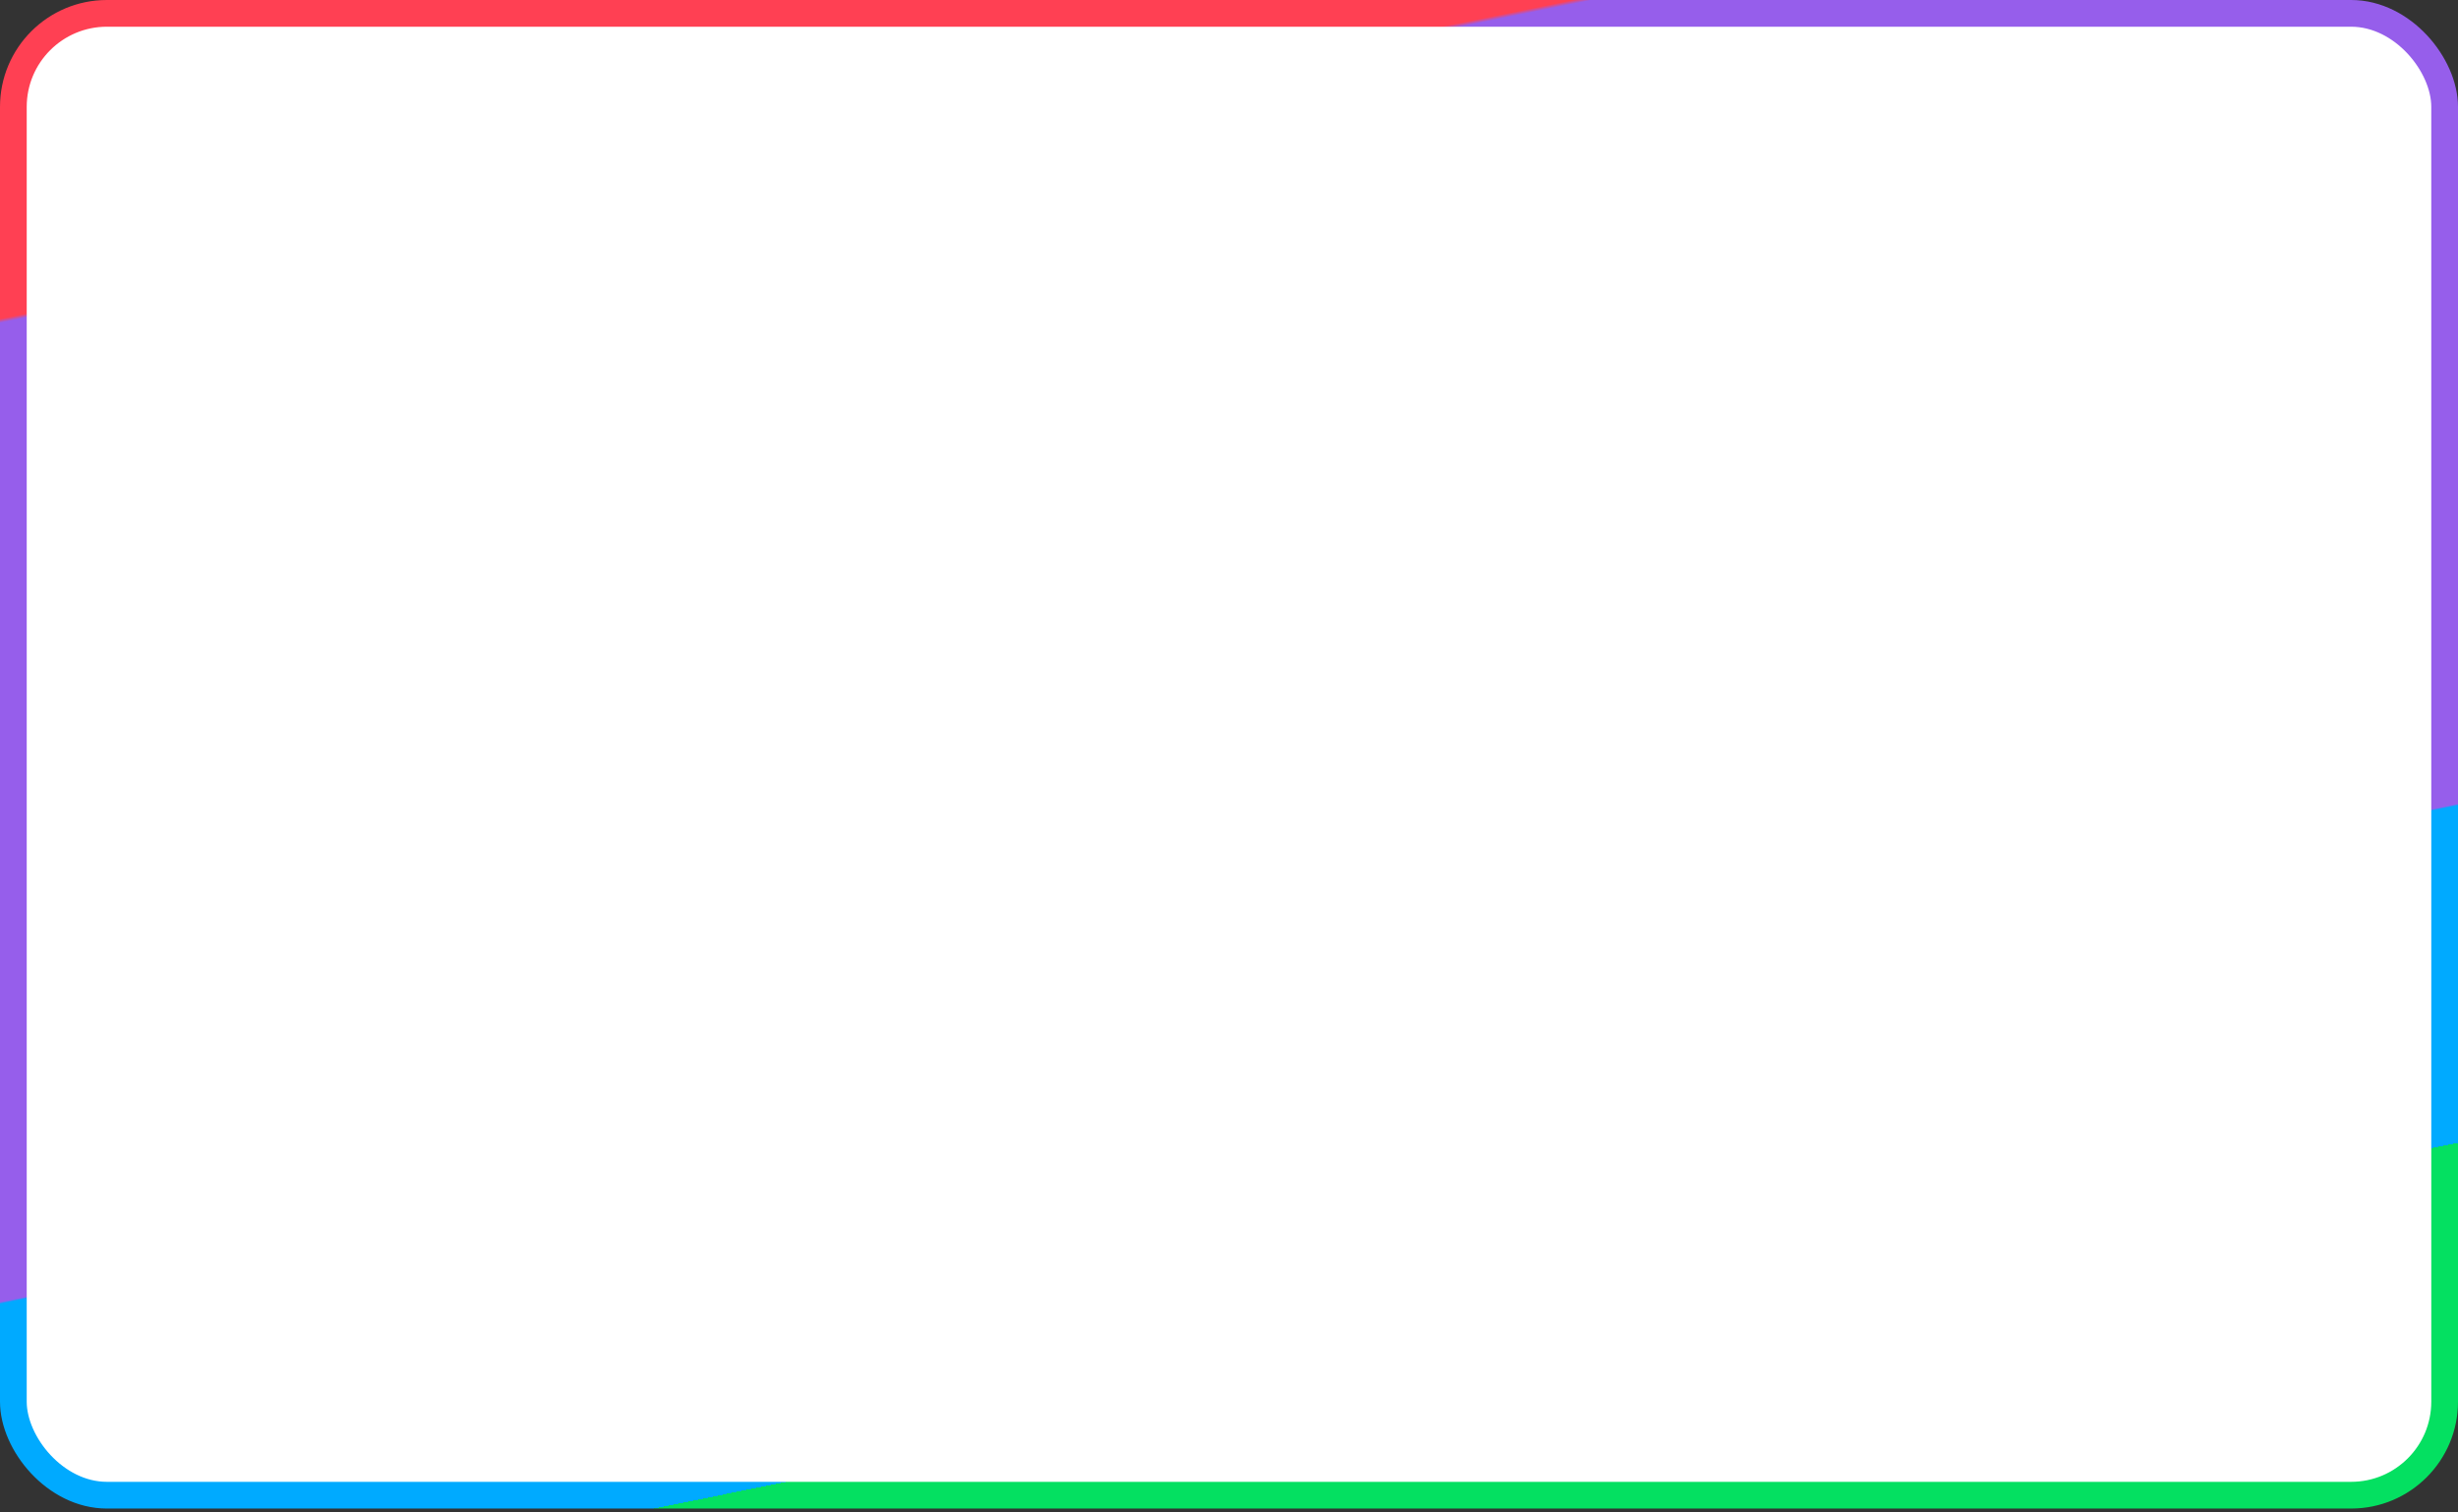
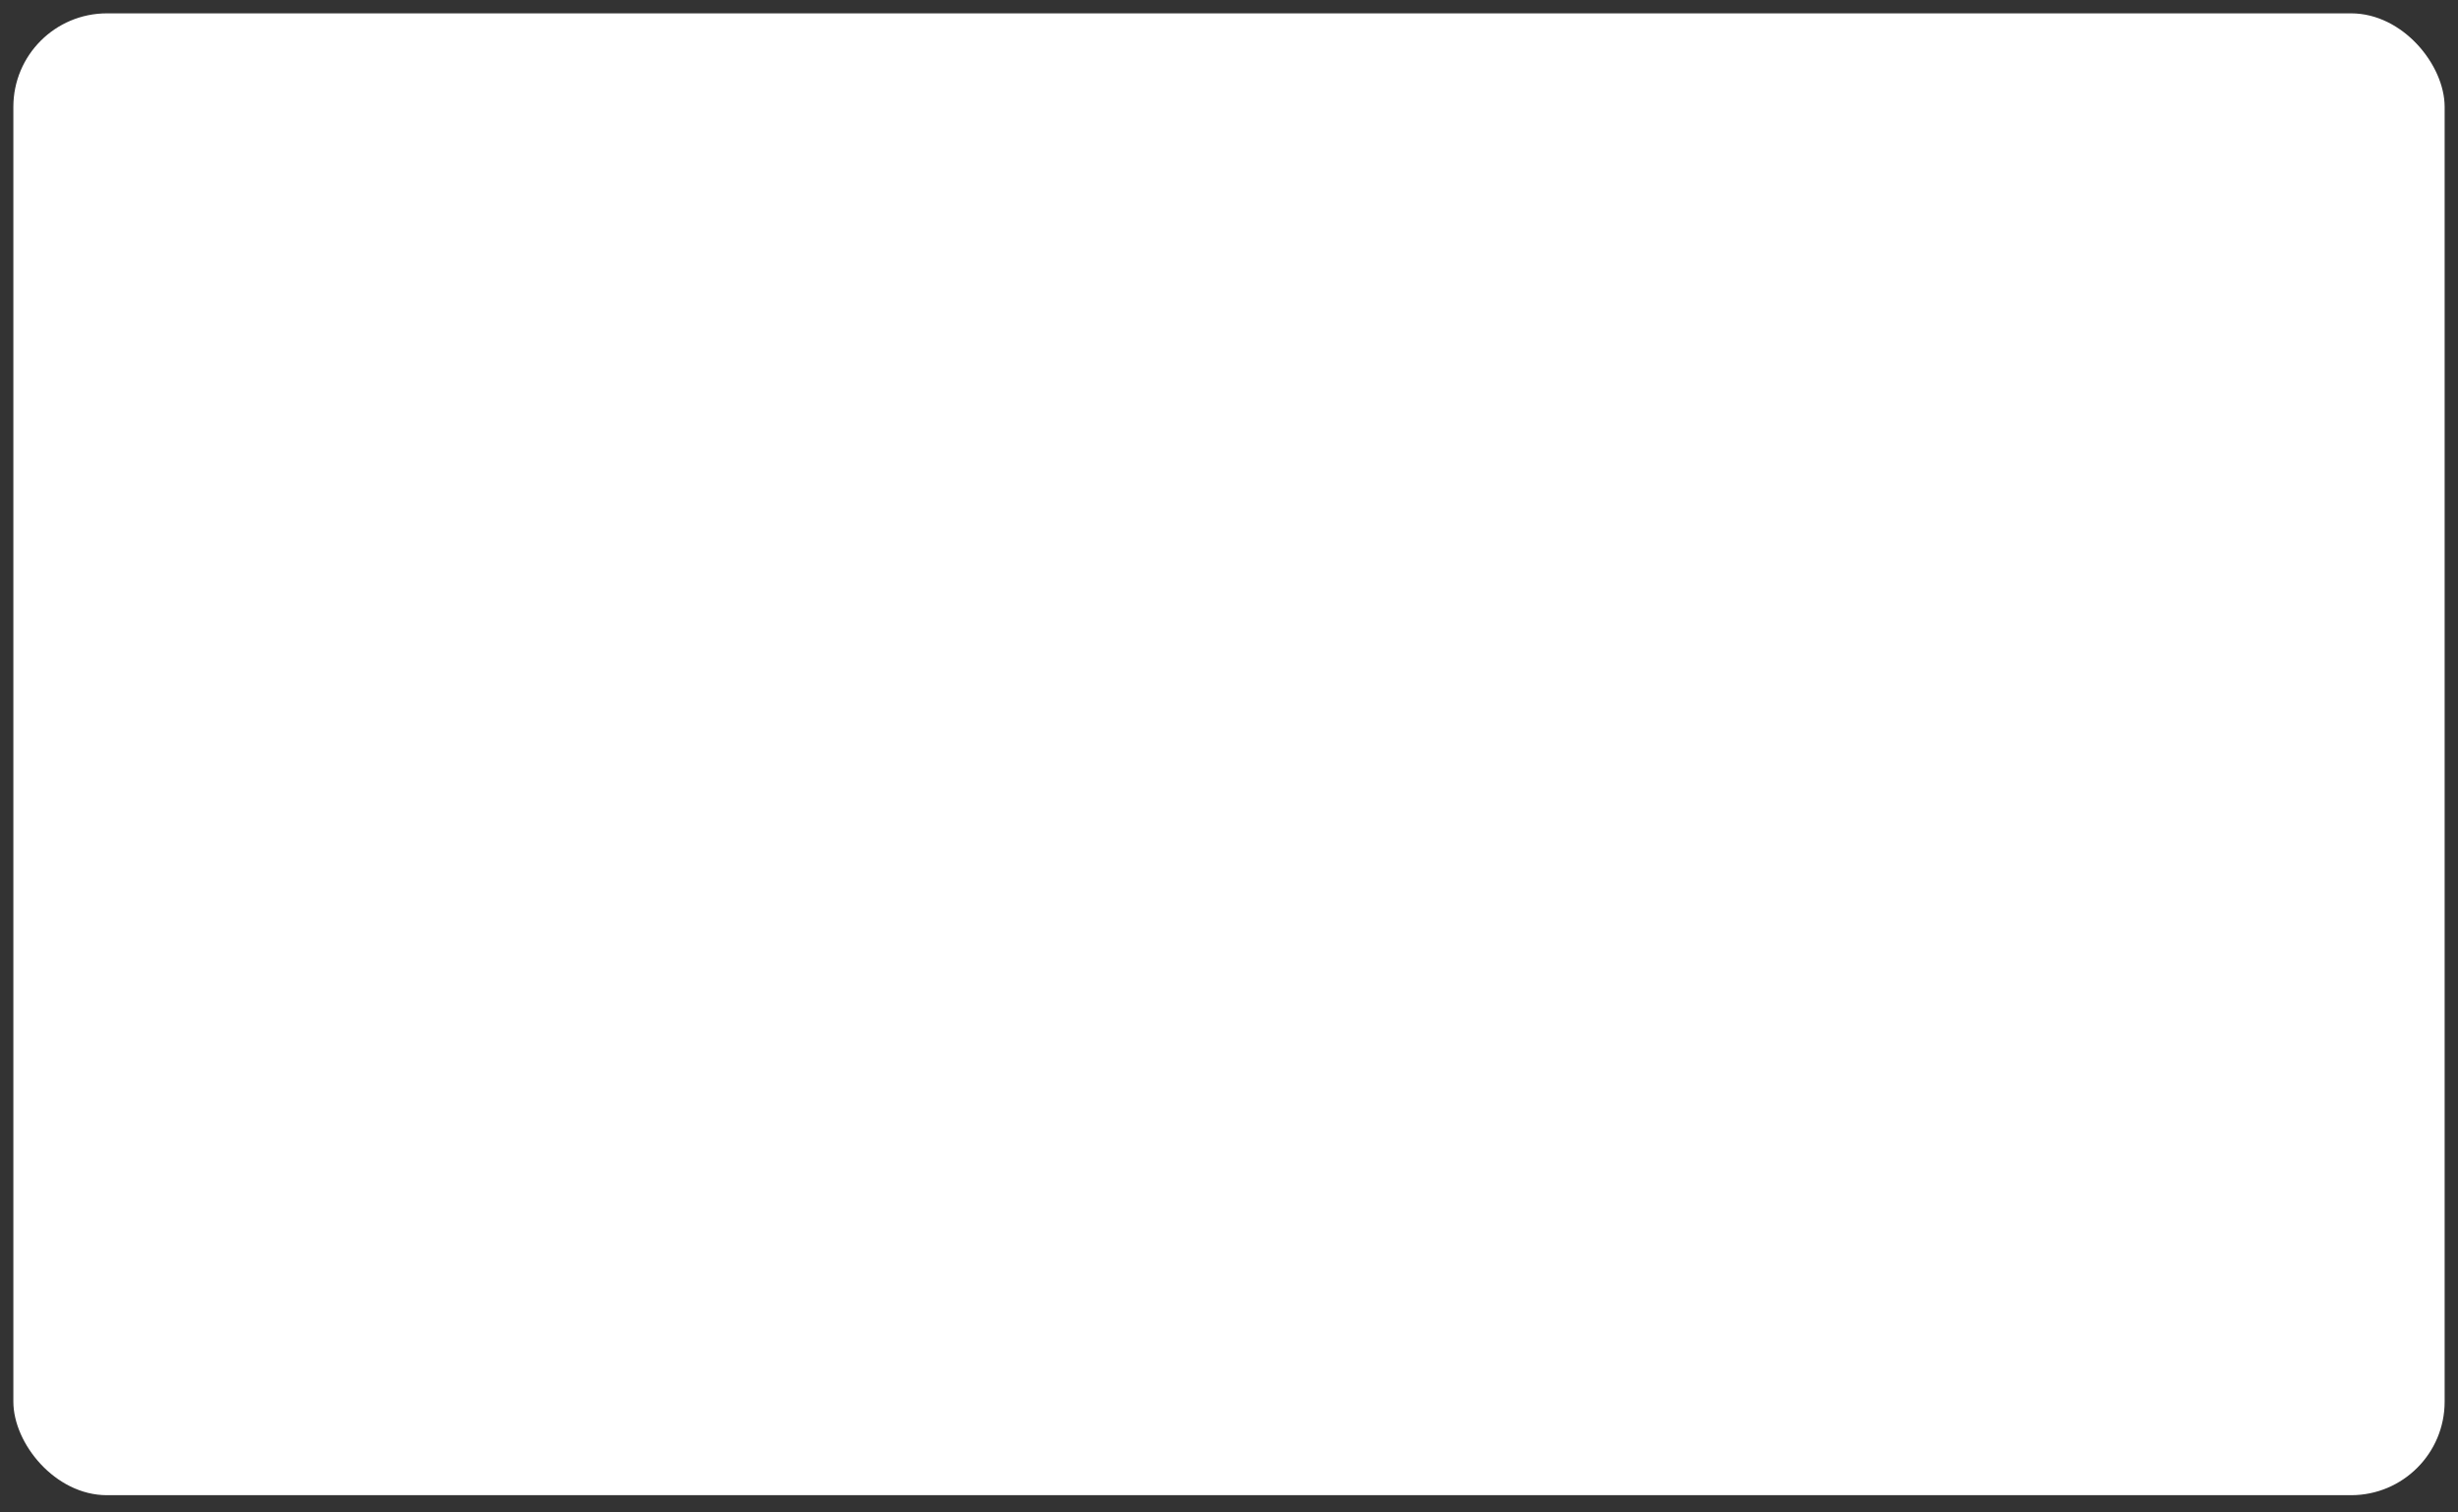
<svg xmlns="http://www.w3.org/2000/svg" width="460" height="283" viewBox="0 0 460 283" fill="none">
  <rect x="0" y="0" width="460" height="283" fill="#333333" stroke="none" />
  <rect x="2.5" y="2.5" width="455" height="277.345" rx="17.5" fill="white" />
-   <rect x="2.5" y="2.5" width="455" height="277.345" rx="17.5" stroke="url(#paint0_linear_106_12475)" stroke-width="5" />
  <defs>
    <linearGradient id="paint0_linear_106_12475" x1="14.69" y1="3.883" x2="89.195" y2="371.339" gradientUnits="userSpaceOnUse">
      <stop stop-color="#FF4053" />
      <stop offset="0.138" stop-color="#FF4053" />
      <stop offset="0.14" stop-color="#965EEB" />
      <stop offset="0.5" stop-color="#965EEB" />
      <stop offset="0.619" stop-color="#965EEB" />
      <stop offset="0.62" stop-color="#00AAFF" />
      <stop offset="0.785" stop-color="#00AAFF" />
      <stop offset="0.785" stop-color="#04E061" />
    </linearGradient>
  </defs>
</svg>